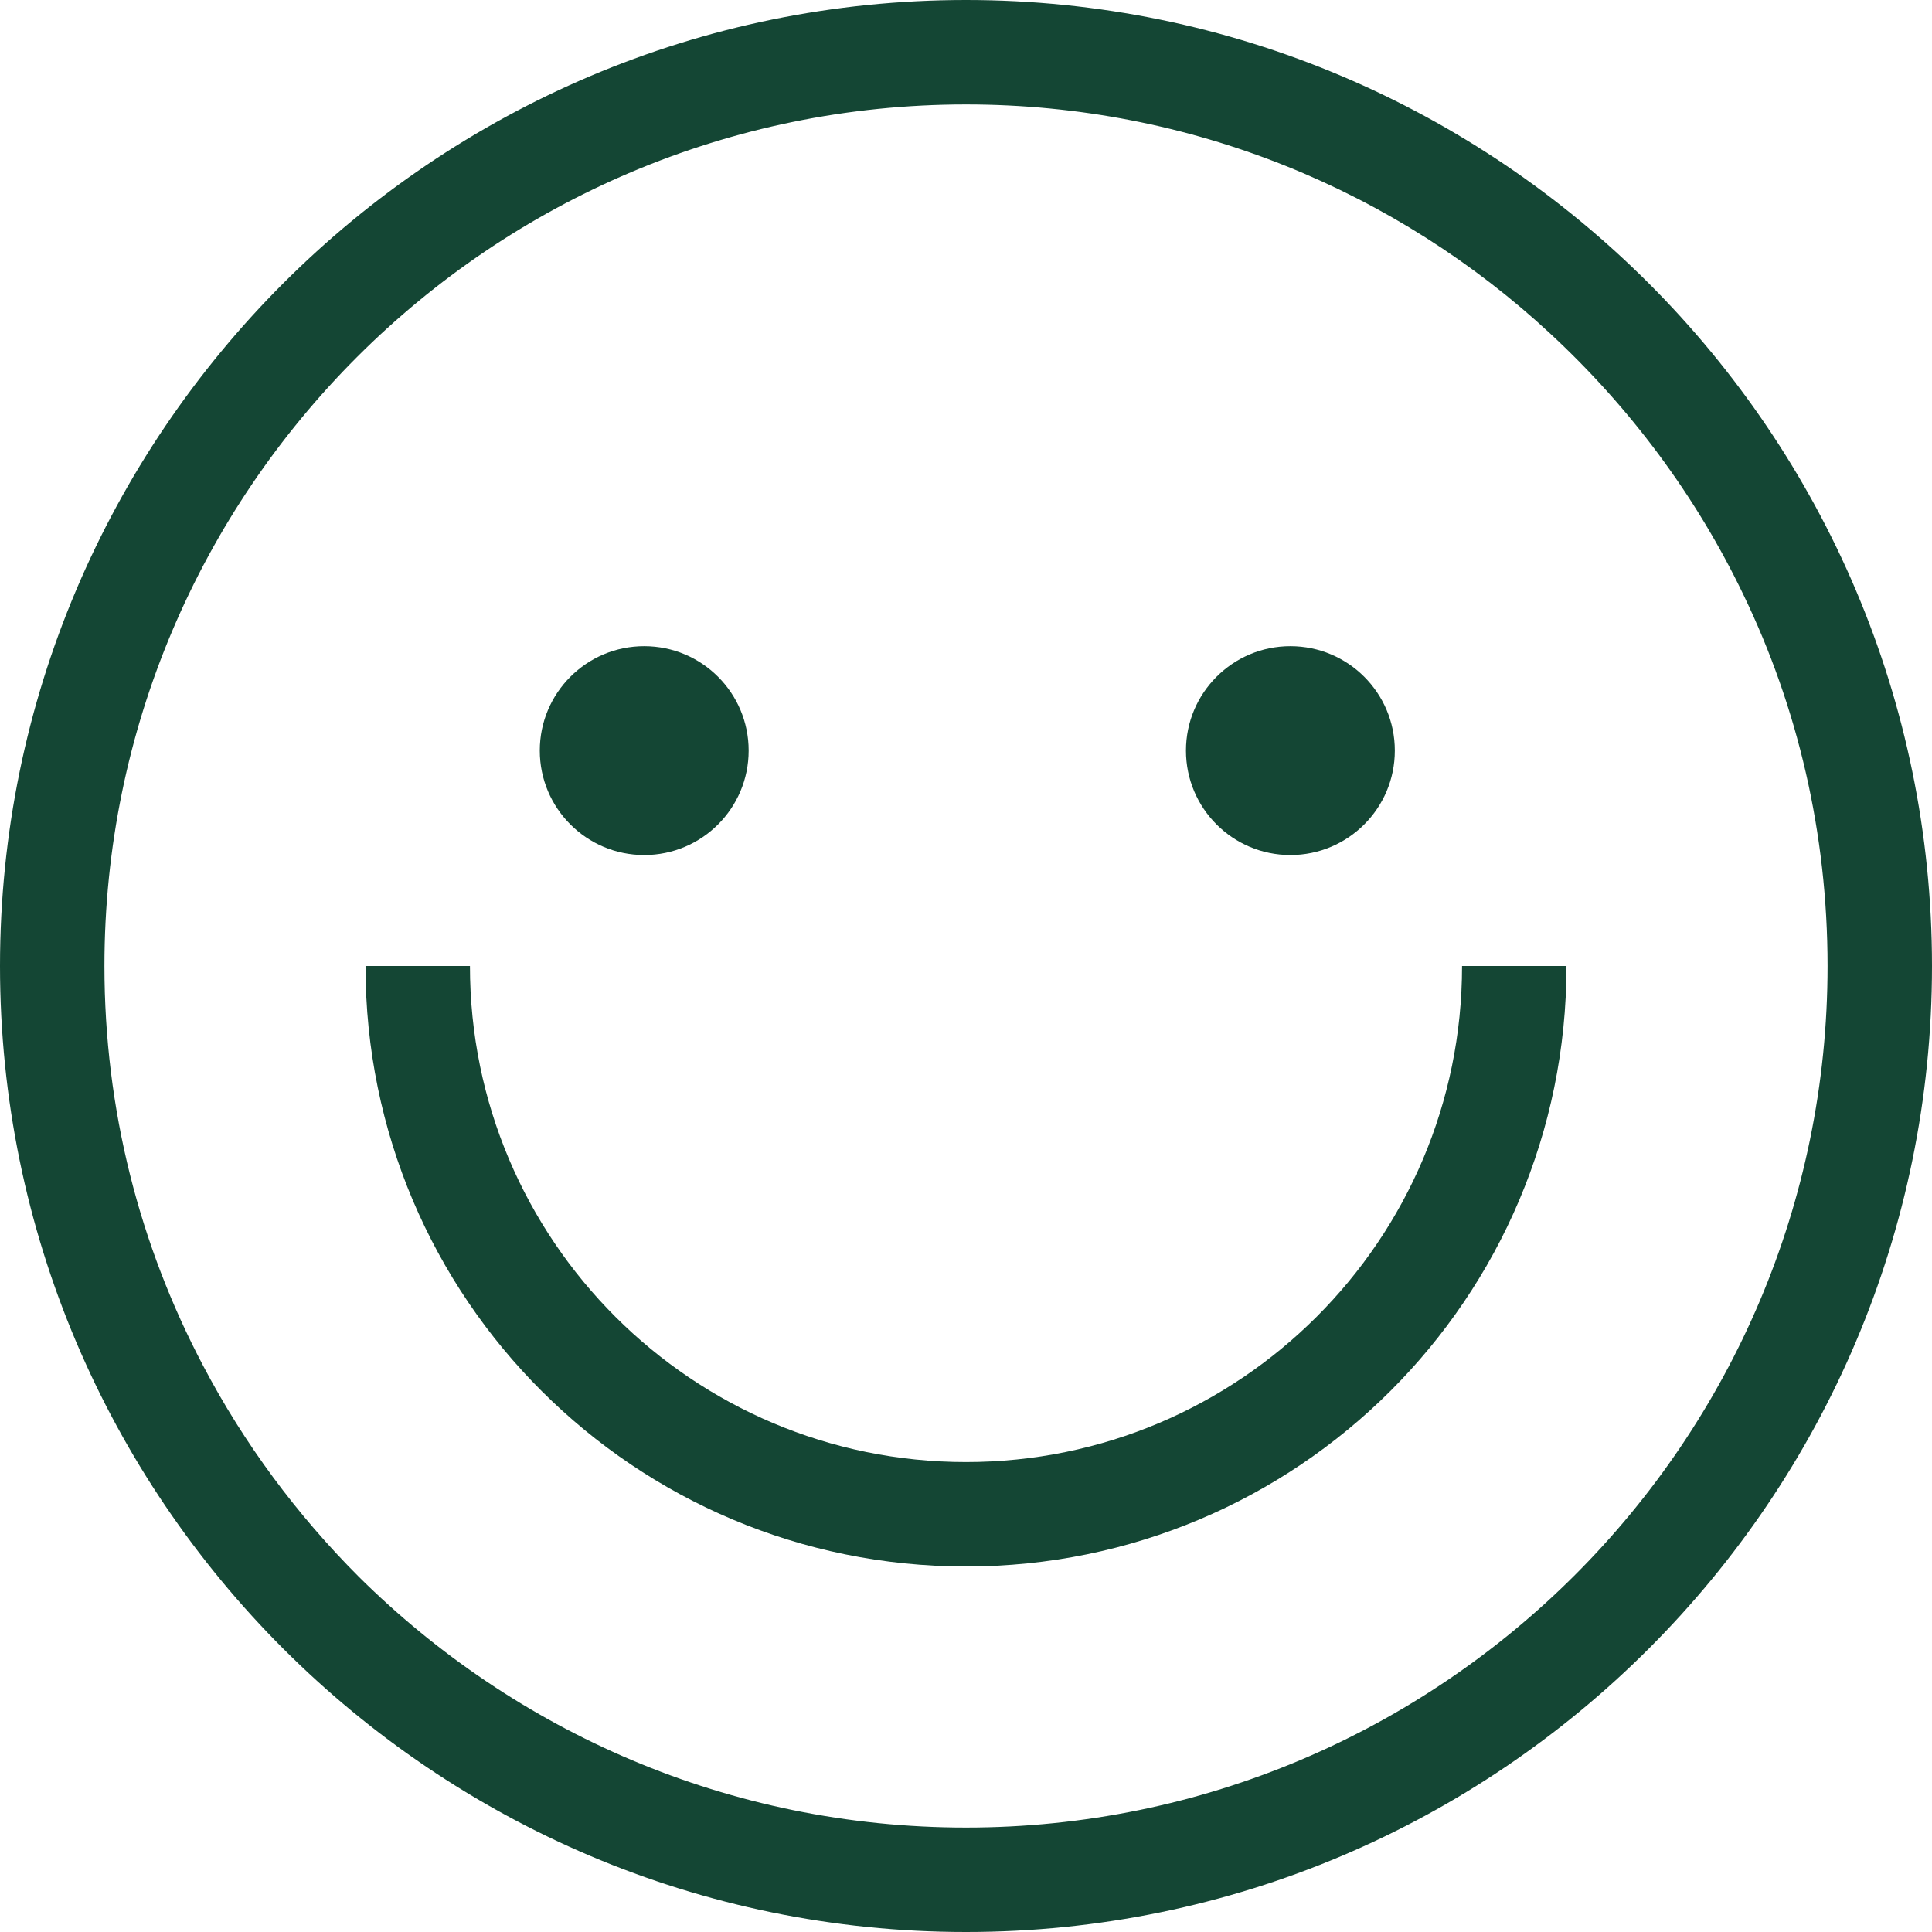
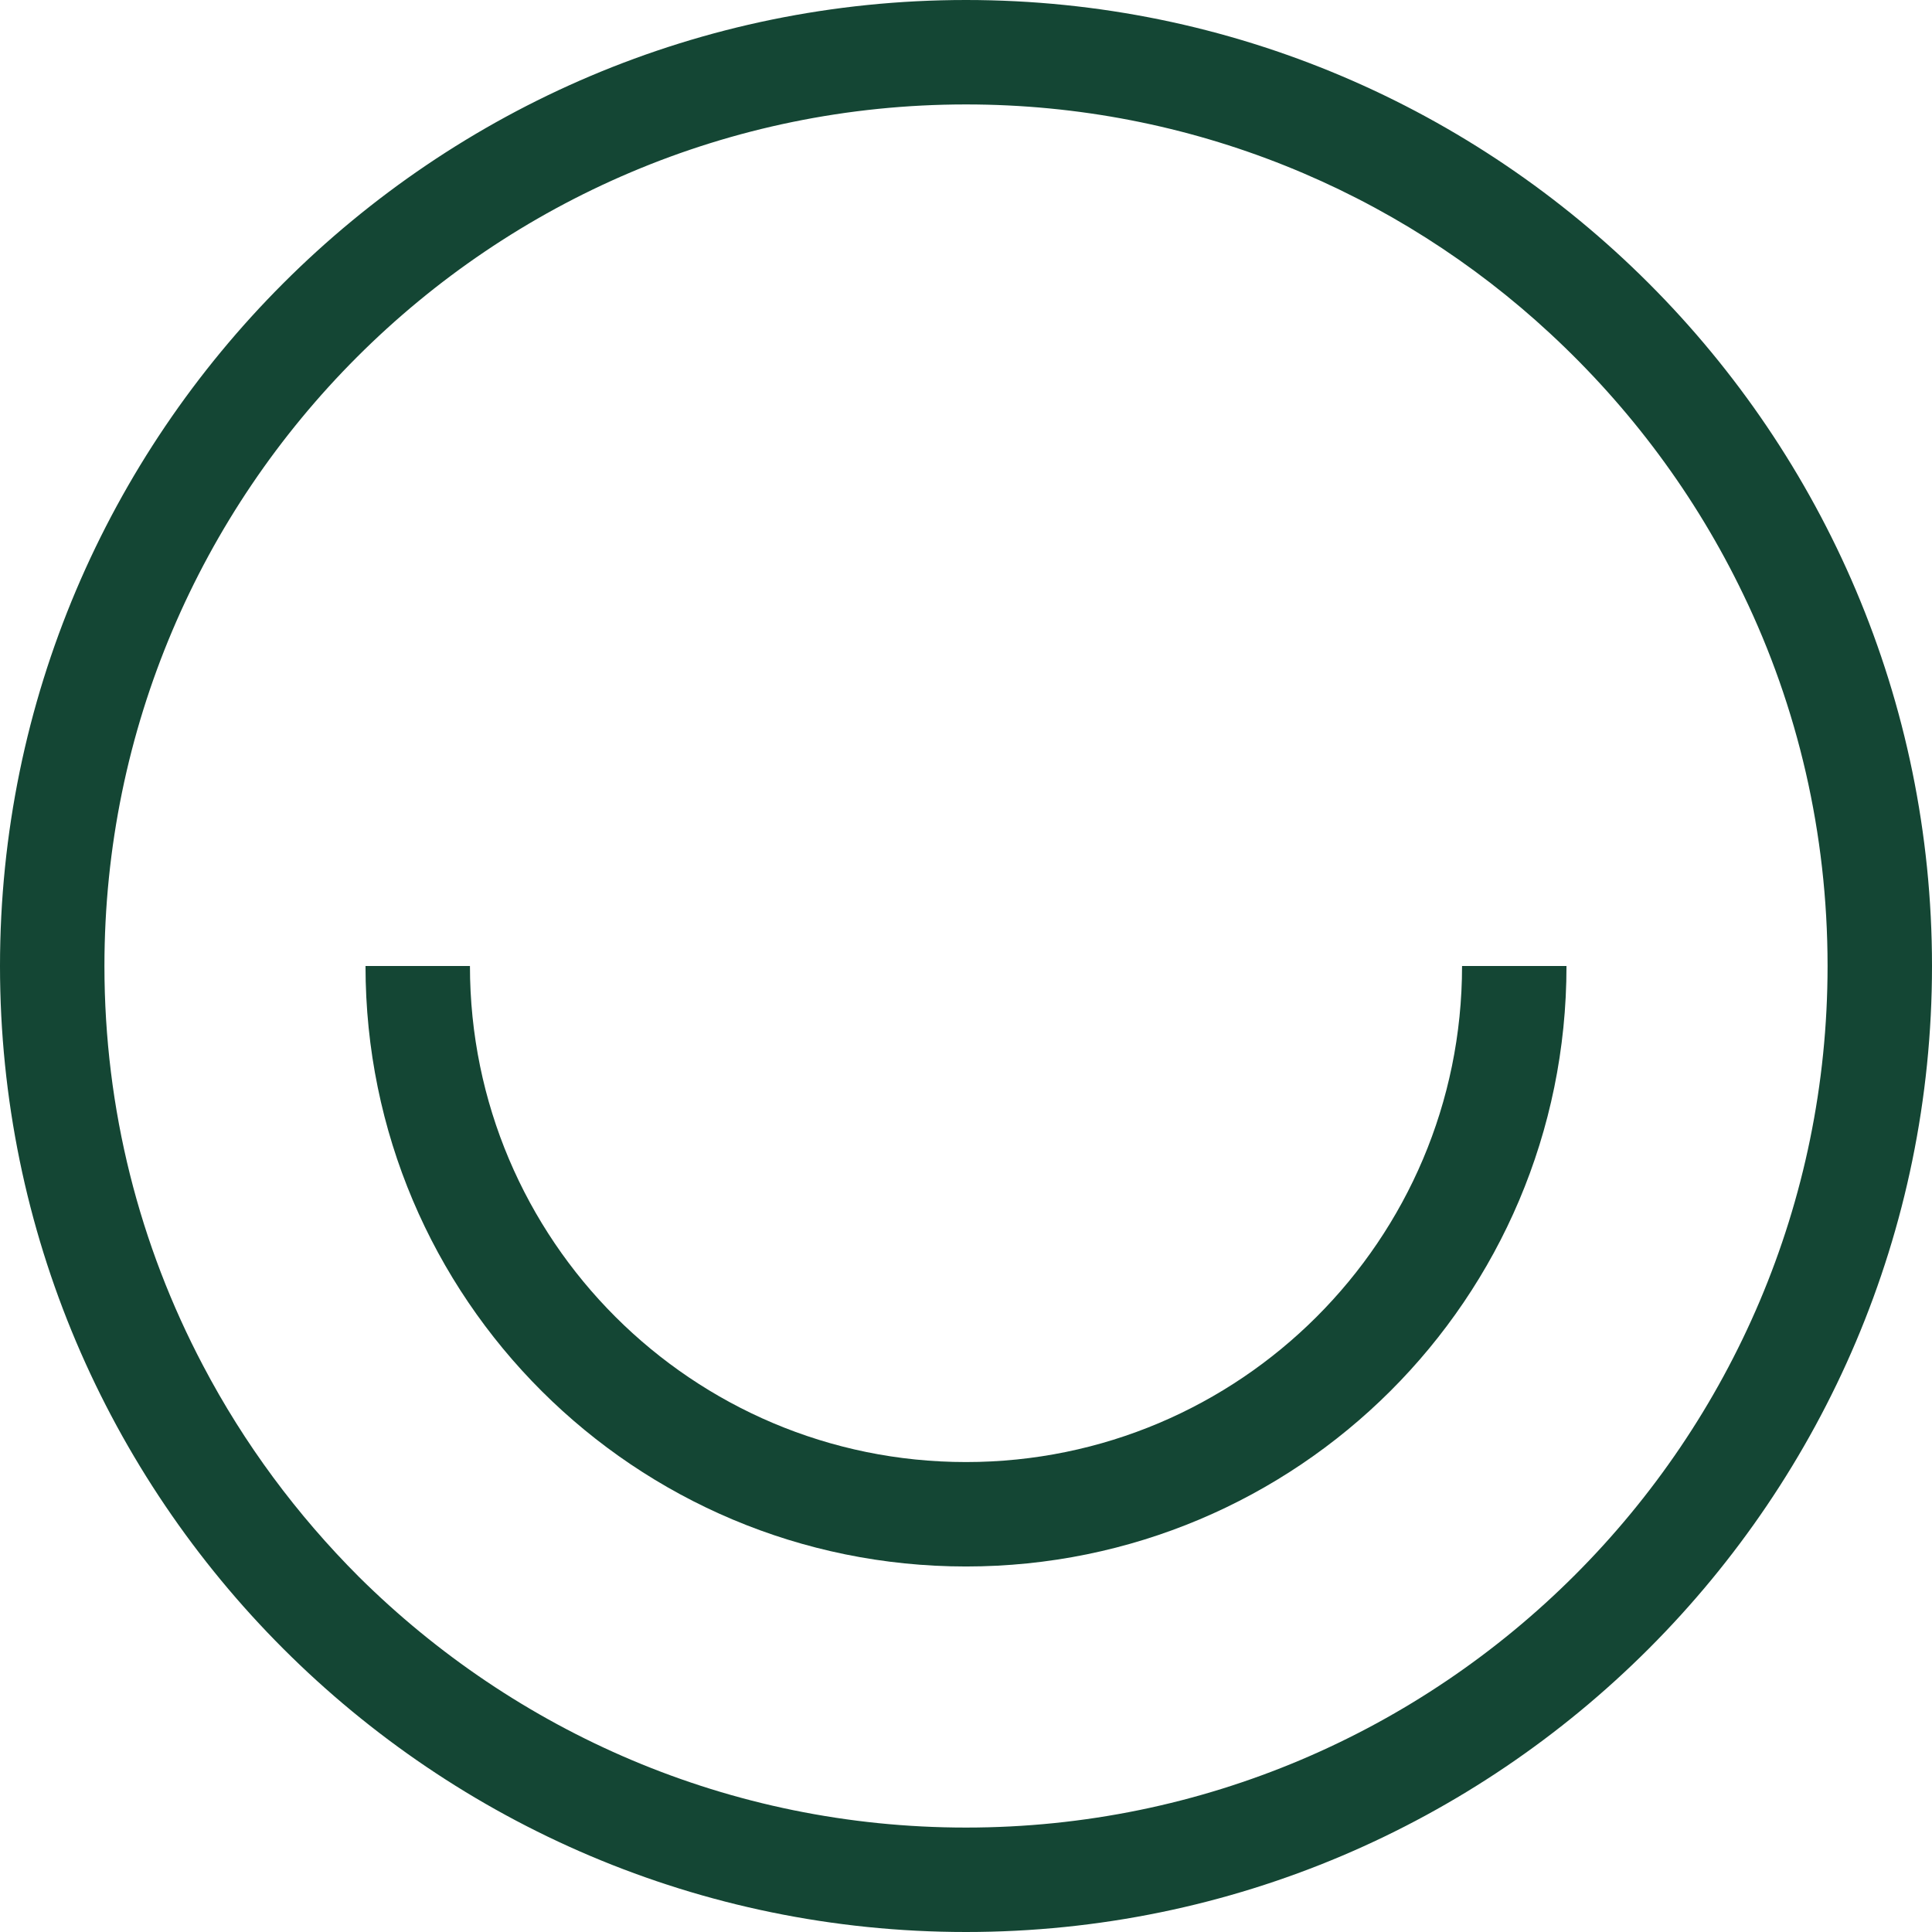
<svg xmlns="http://www.w3.org/2000/svg" version="1.1" id="Capa_1" x="0px" y="0px" viewBox="0 0 296 296" style="enable-background:new 0 0 296 296;" xml:space="preserve">
  <style type="text/css">
	.st0{fill:#144634;}
</style>
  <g>
    <path class="st0" d="M148,0C66.4,0,0,66.4,0,148s66.4,148,148,148s148-66.4,148-148S229.6,0,148,0z M148,280   c-36.3,0-69.1-14.7-93-38.4c-9.5-9.5-17.6-20.4-23.9-32.4C21.4,190.8,16,170,16,148C16,75.2,75.2,16,148,16   c34.5,0,66,13.3,89.5,35.1c12.2,11.3,22.3,24.8,29.6,40c8.3,17.2,12.9,36.5,12.9,56.9C280,220.8,220.8,280,148,280z" />
    <path class="st0" d="M240,148h-16c0,42-34.1,76-76,76s-76-34-76-76H56c0,51,41.3,92,92,92C198.7,240,240,199,240,148z" />
-     <circle class="st0" cx="98.7" cy="115" r="16" />
-     <circle class="st0" cx="197.7" cy="115" r="16" />
  </g>
</svg>